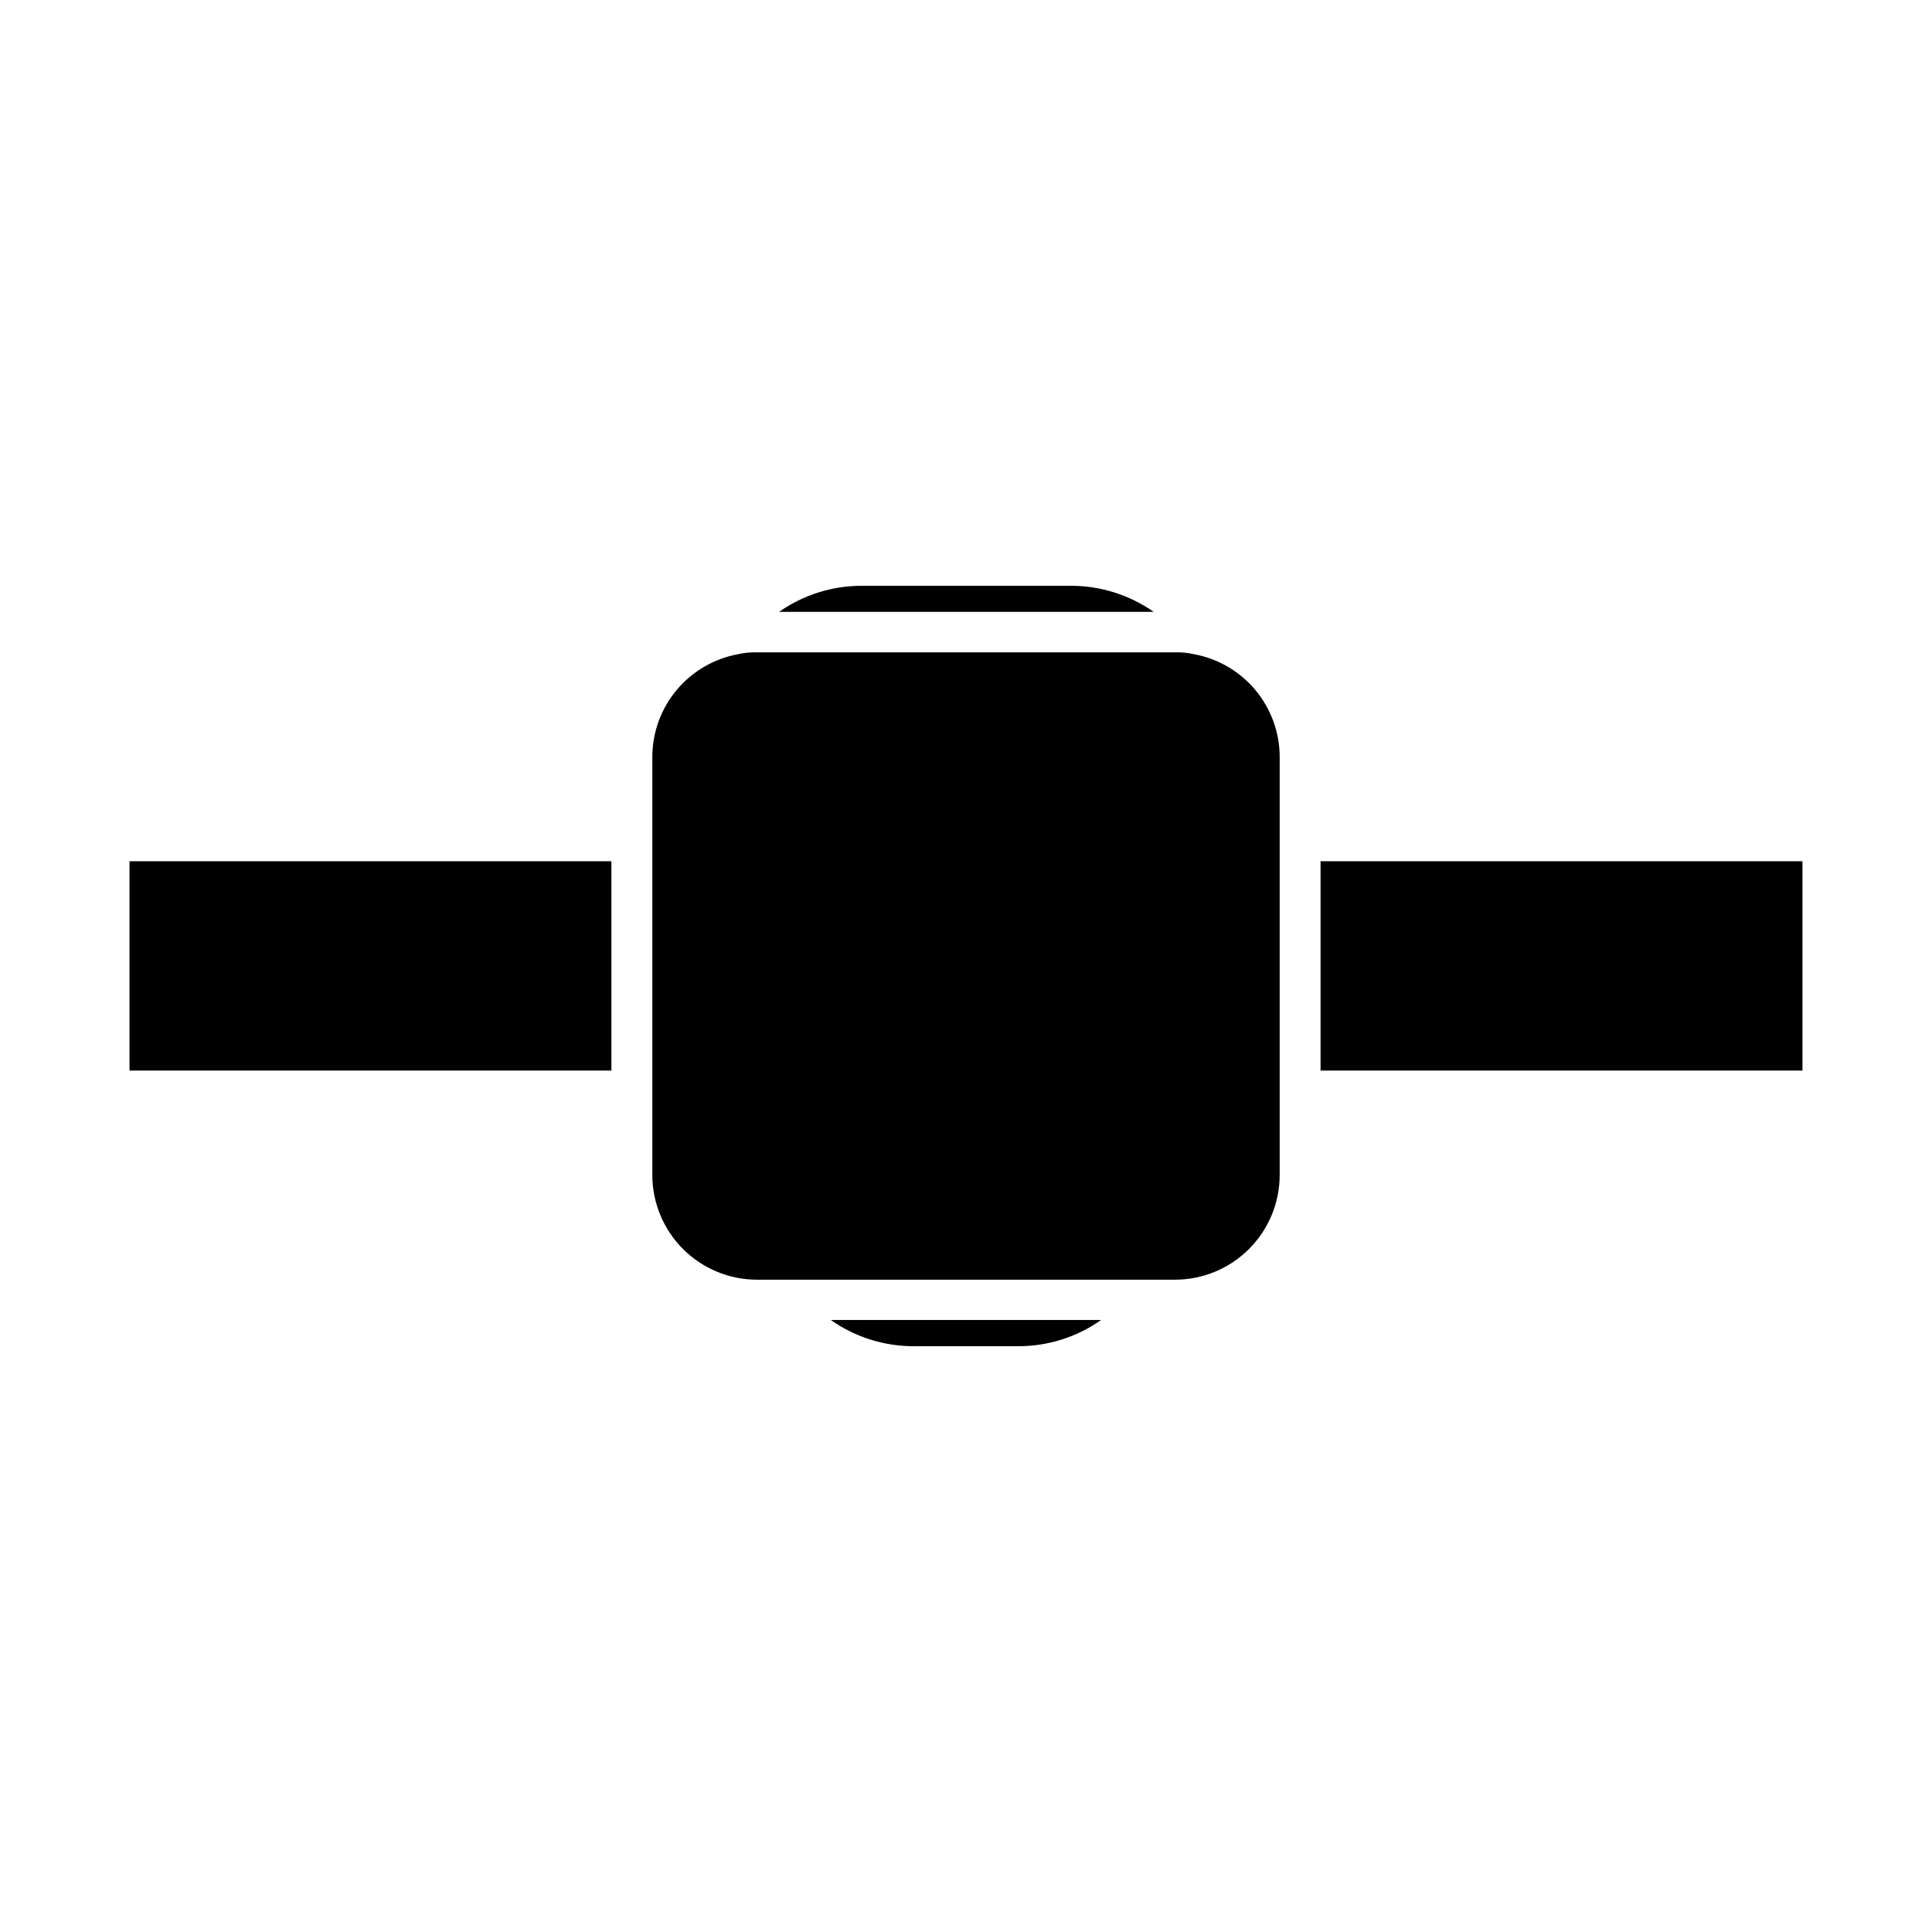
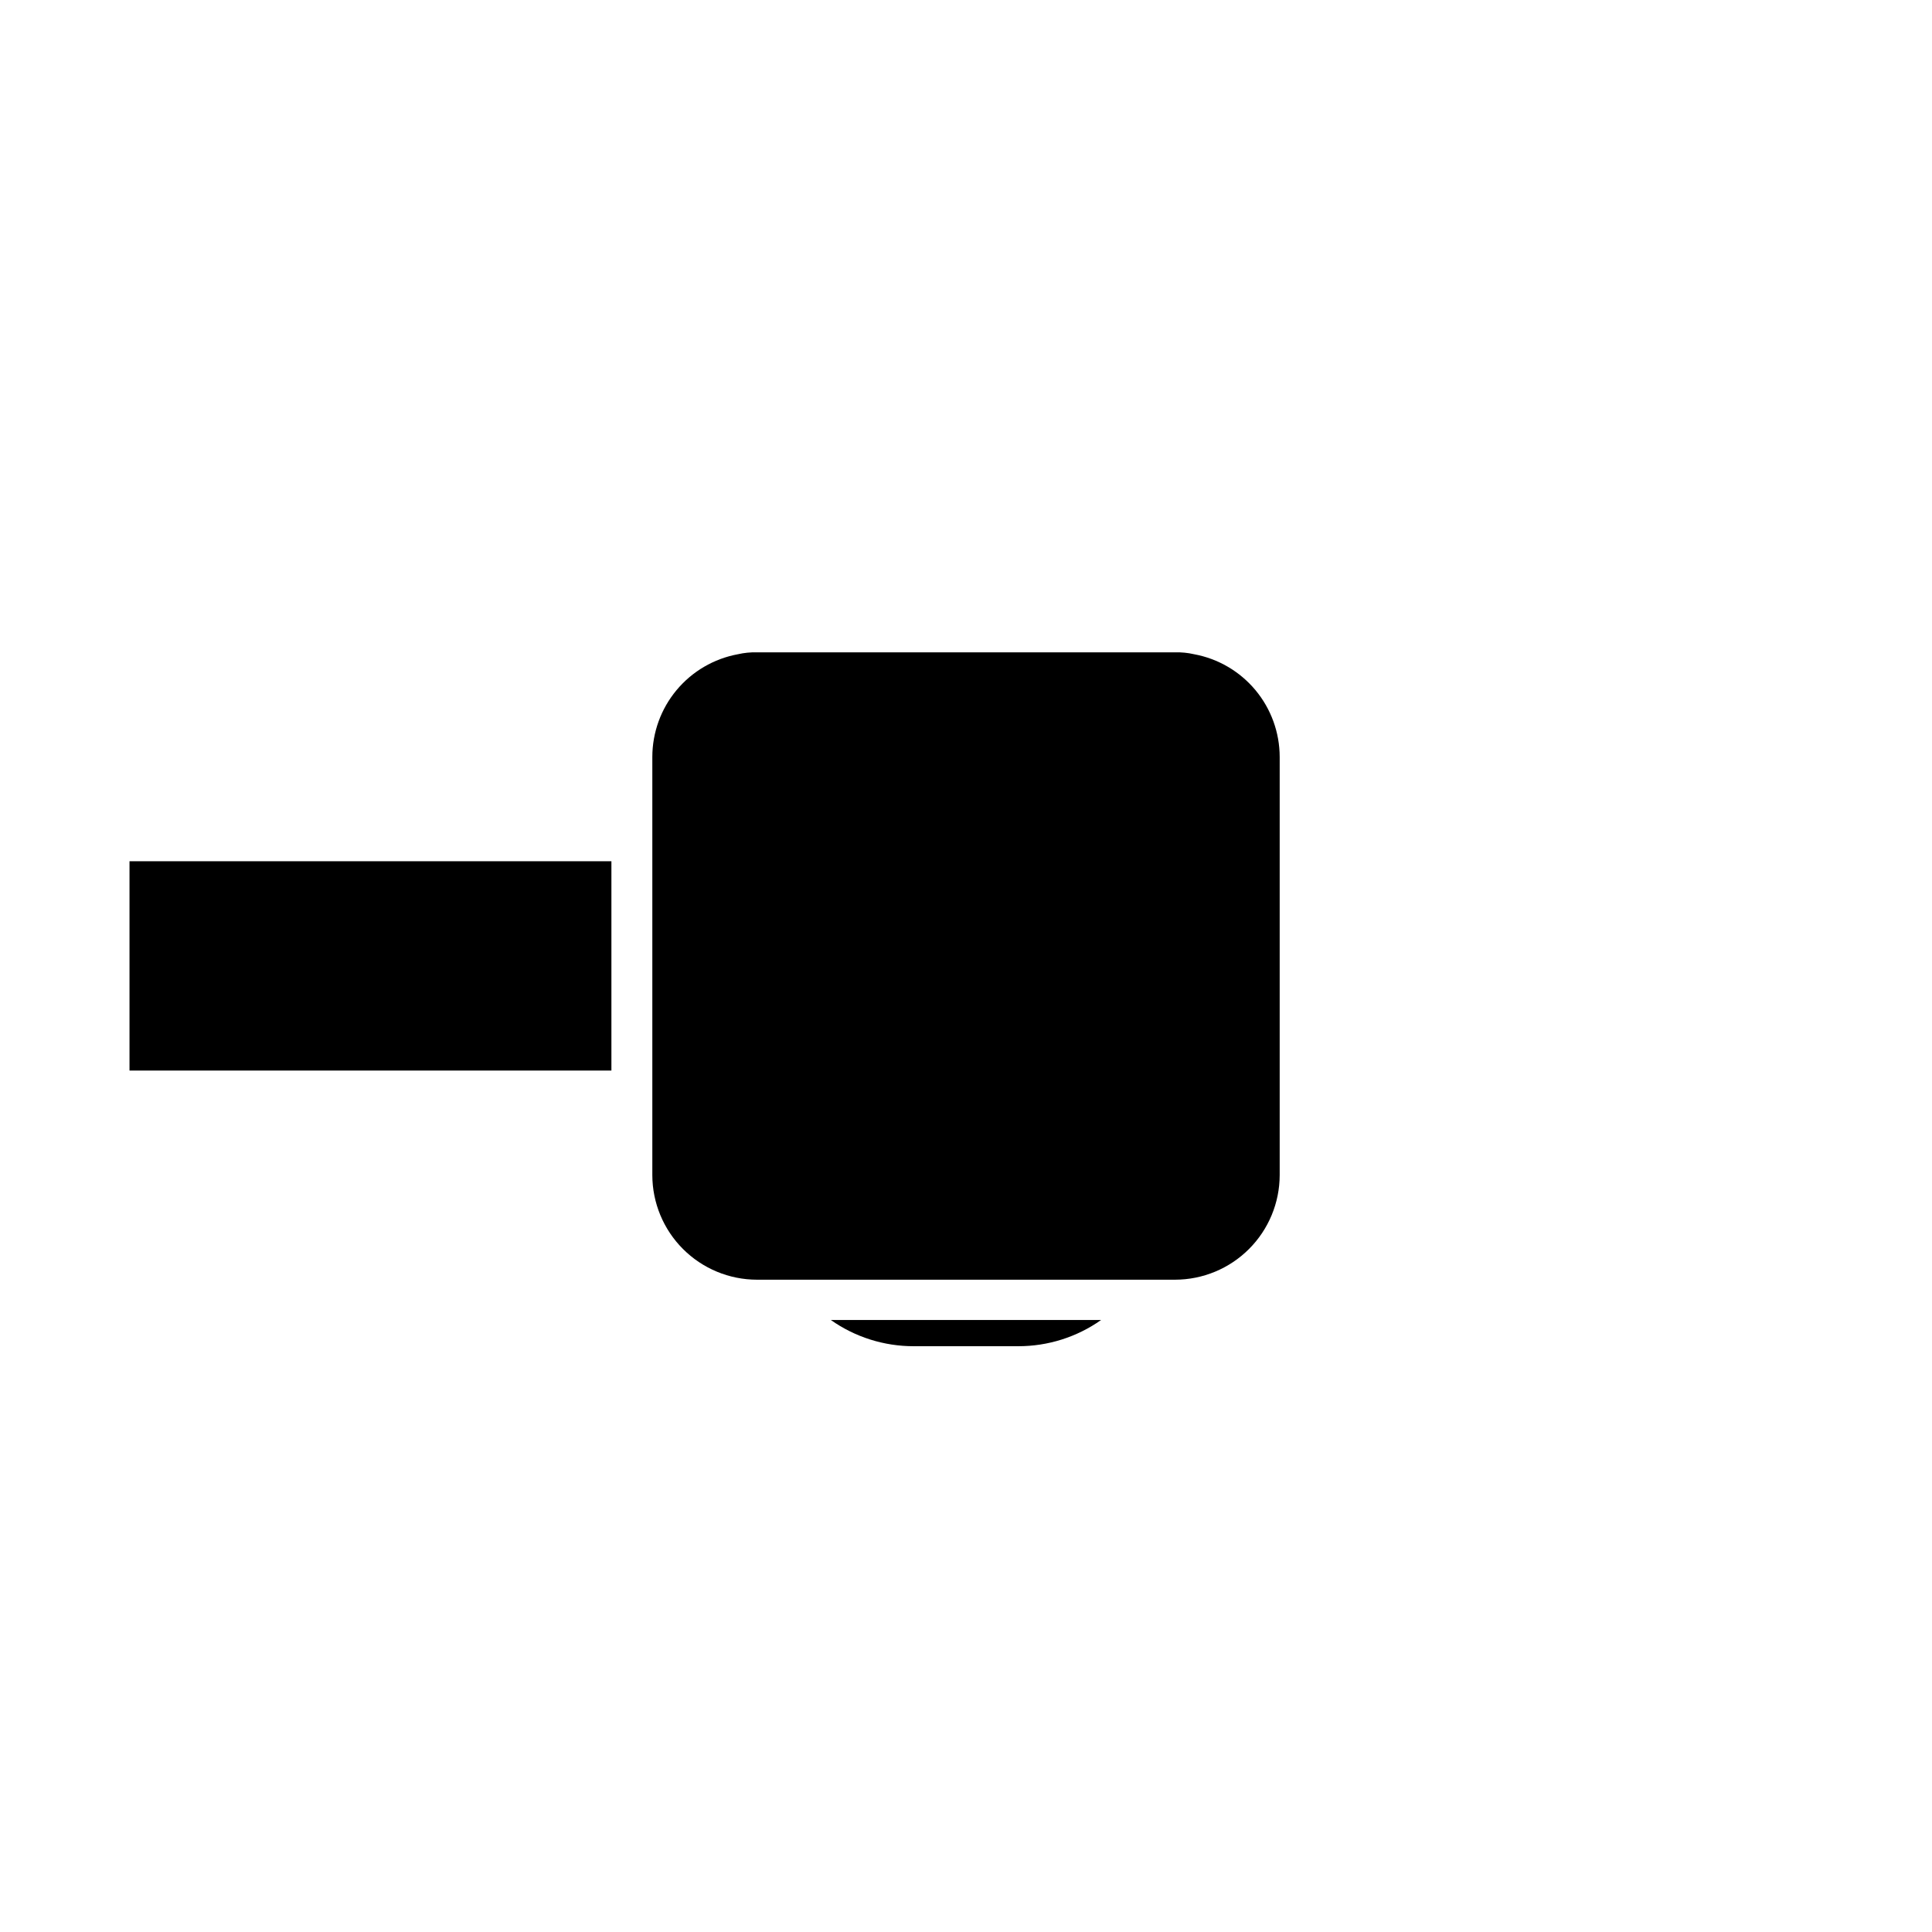
<svg xmlns="http://www.w3.org/2000/svg" fill="#000000" width="800px" height="800px" version="1.1" viewBox="144 144 512 512">
  <g>
    <path d="m178.32 372.24h127.71v55.469h-127.71z" />
-     <path d="m493.96 372.24h127.71v55.469h-127.71z" />
-     <path d="m427.76 299.24h-55.418c-7.824 0.004-15.457 2.414-21.867 6.902h99.25c-6.438-4.508-14.105-6.918-21.965-6.902z" />
    <path d="m386.14 500.76h27.711-0.004c7.867 0.012 15.543-2.418 21.969-6.953h-71.645c6.426 4.535 14.102 6.965 21.969 6.953z" />
    <path d="m460.46 317.38c-1.652-0.379-3.348-0.547-5.039-0.504h-110.84c-1.691-0.043-3.383 0.125-5.035 0.504-6.363 1.176-12.109 4.539-16.25 9.508s-6.414 11.23-6.422 17.695v110.84c0.012 7.344 2.938 14.387 8.129 19.578 5.195 5.195 12.234 8.117 19.578 8.133h110.84c7.344-0.016 14.387-2.938 19.578-8.133 5.195-5.191 8.117-12.234 8.133-19.578v-110.84c-0.012-6.465-2.285-12.727-6.426-17.695s-9.887-8.332-16.246-9.508z" />
  </g>
</svg>